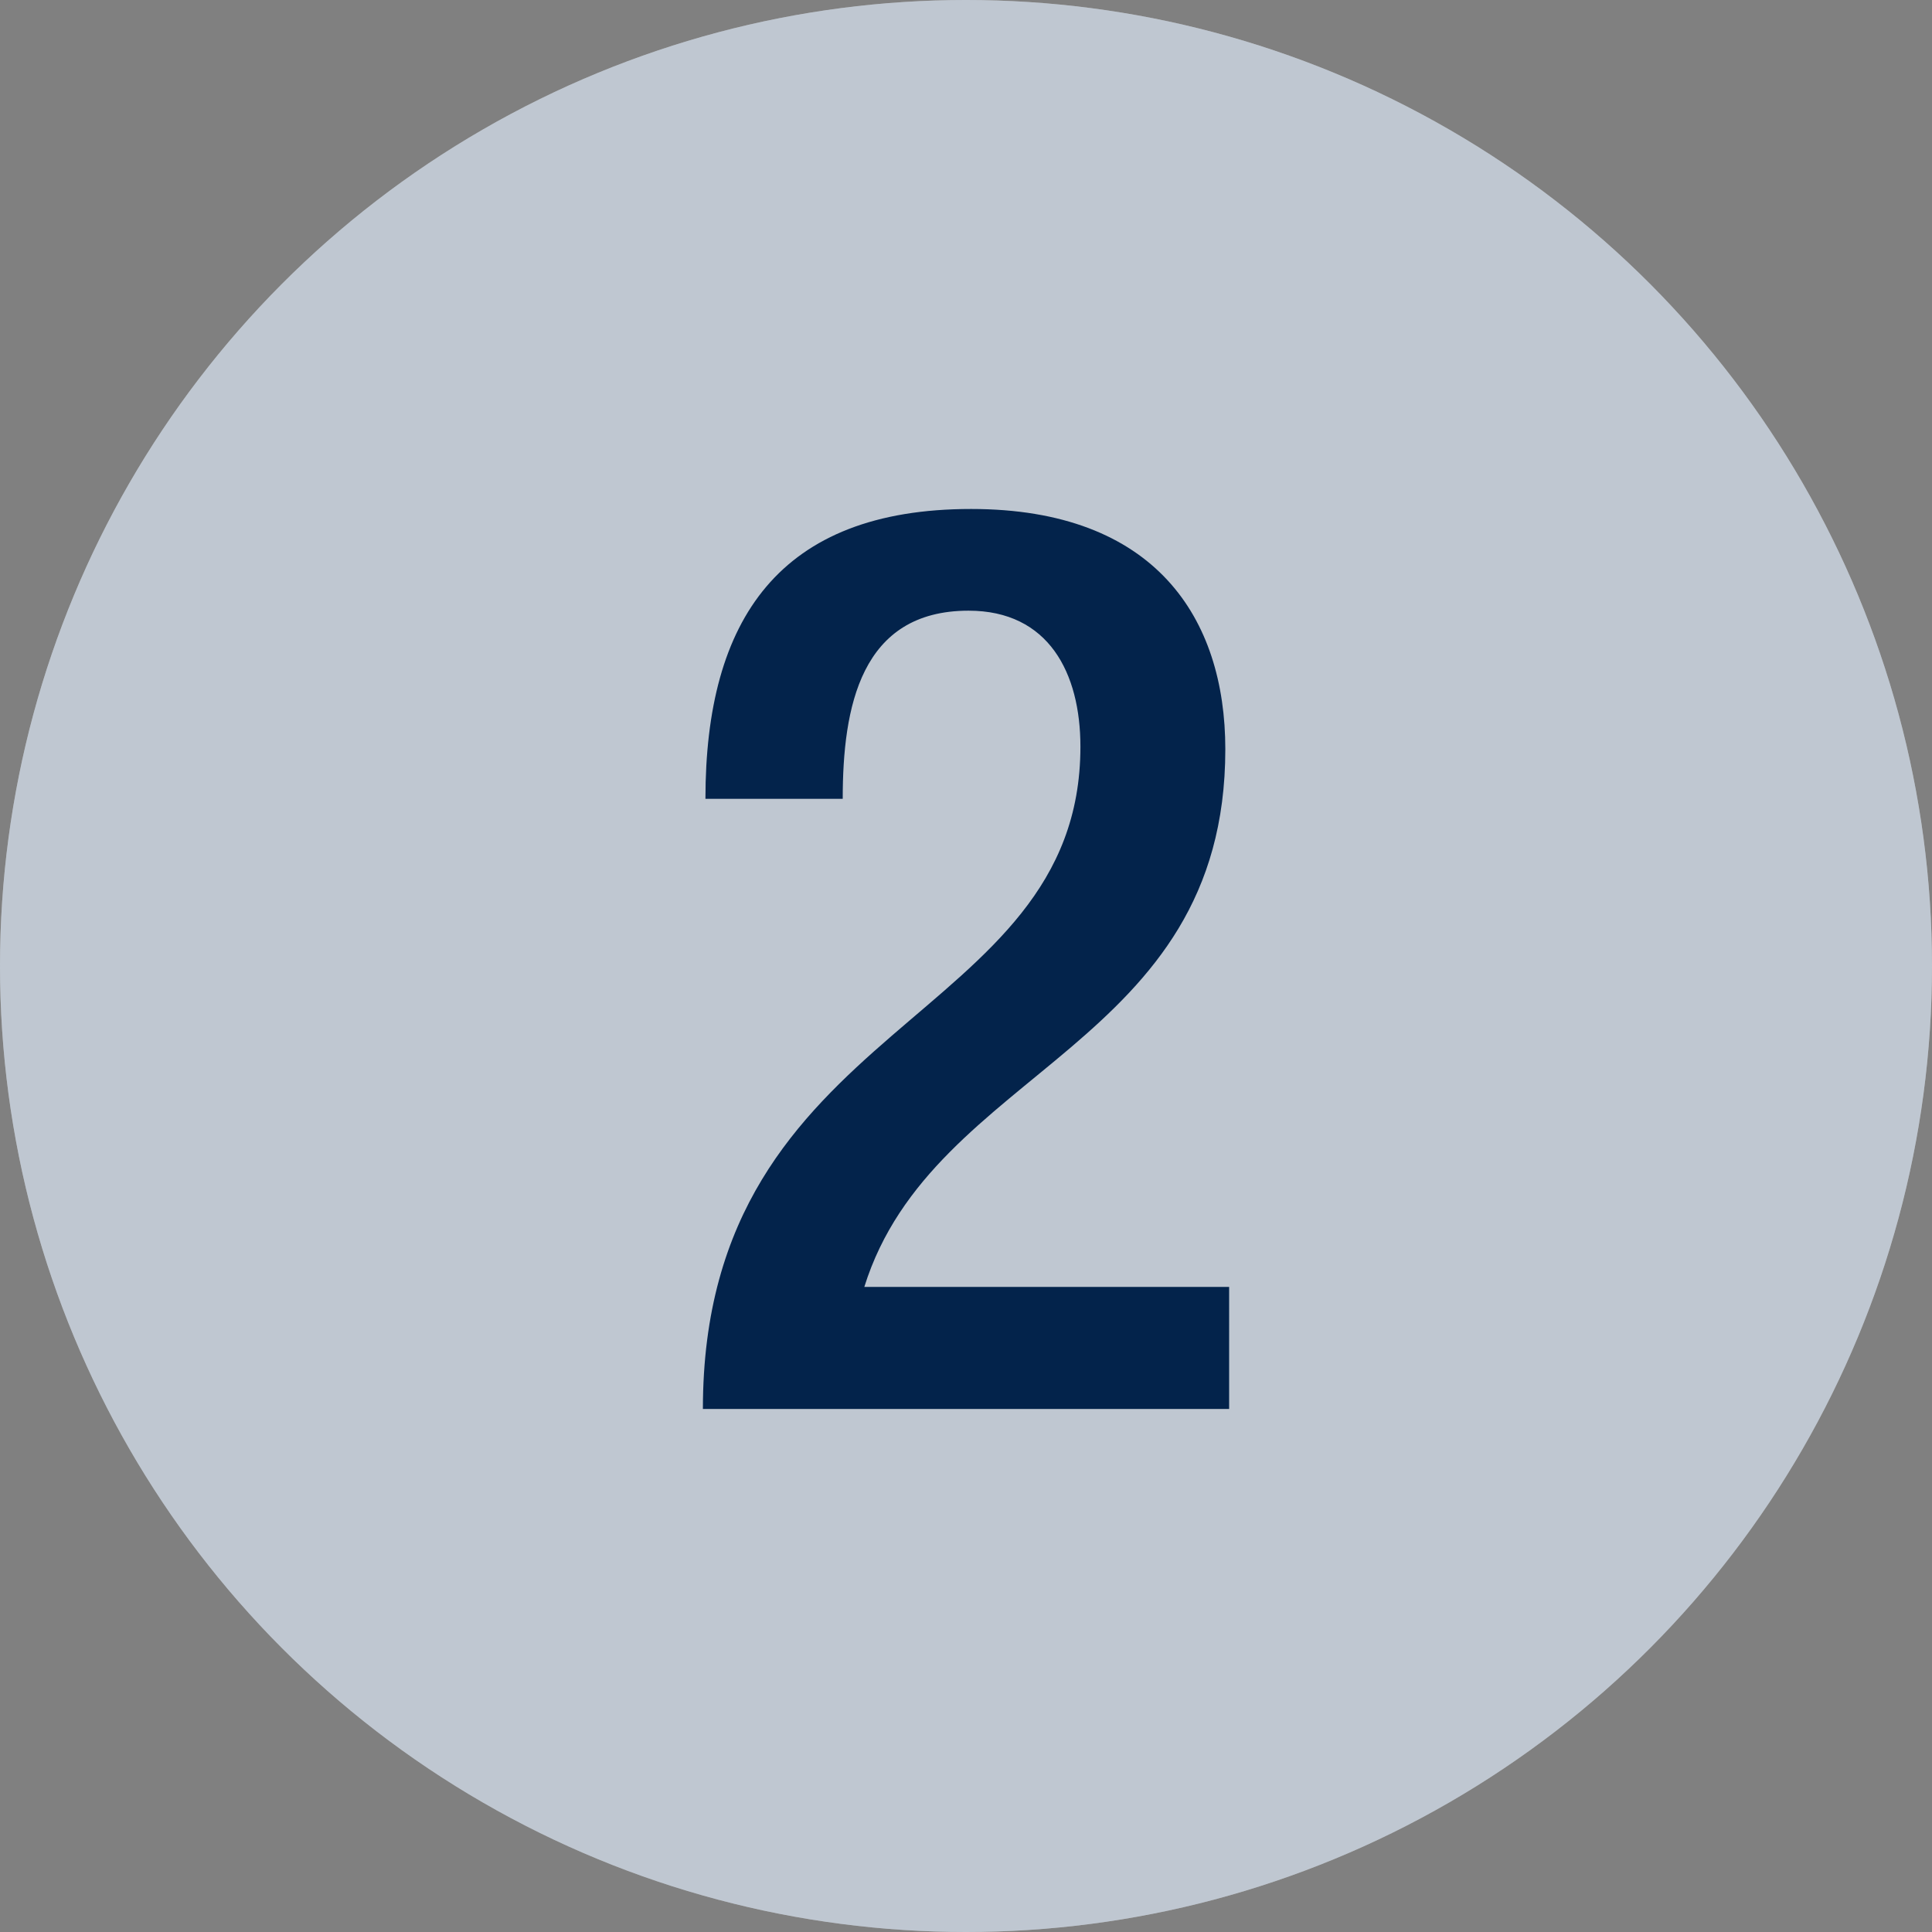
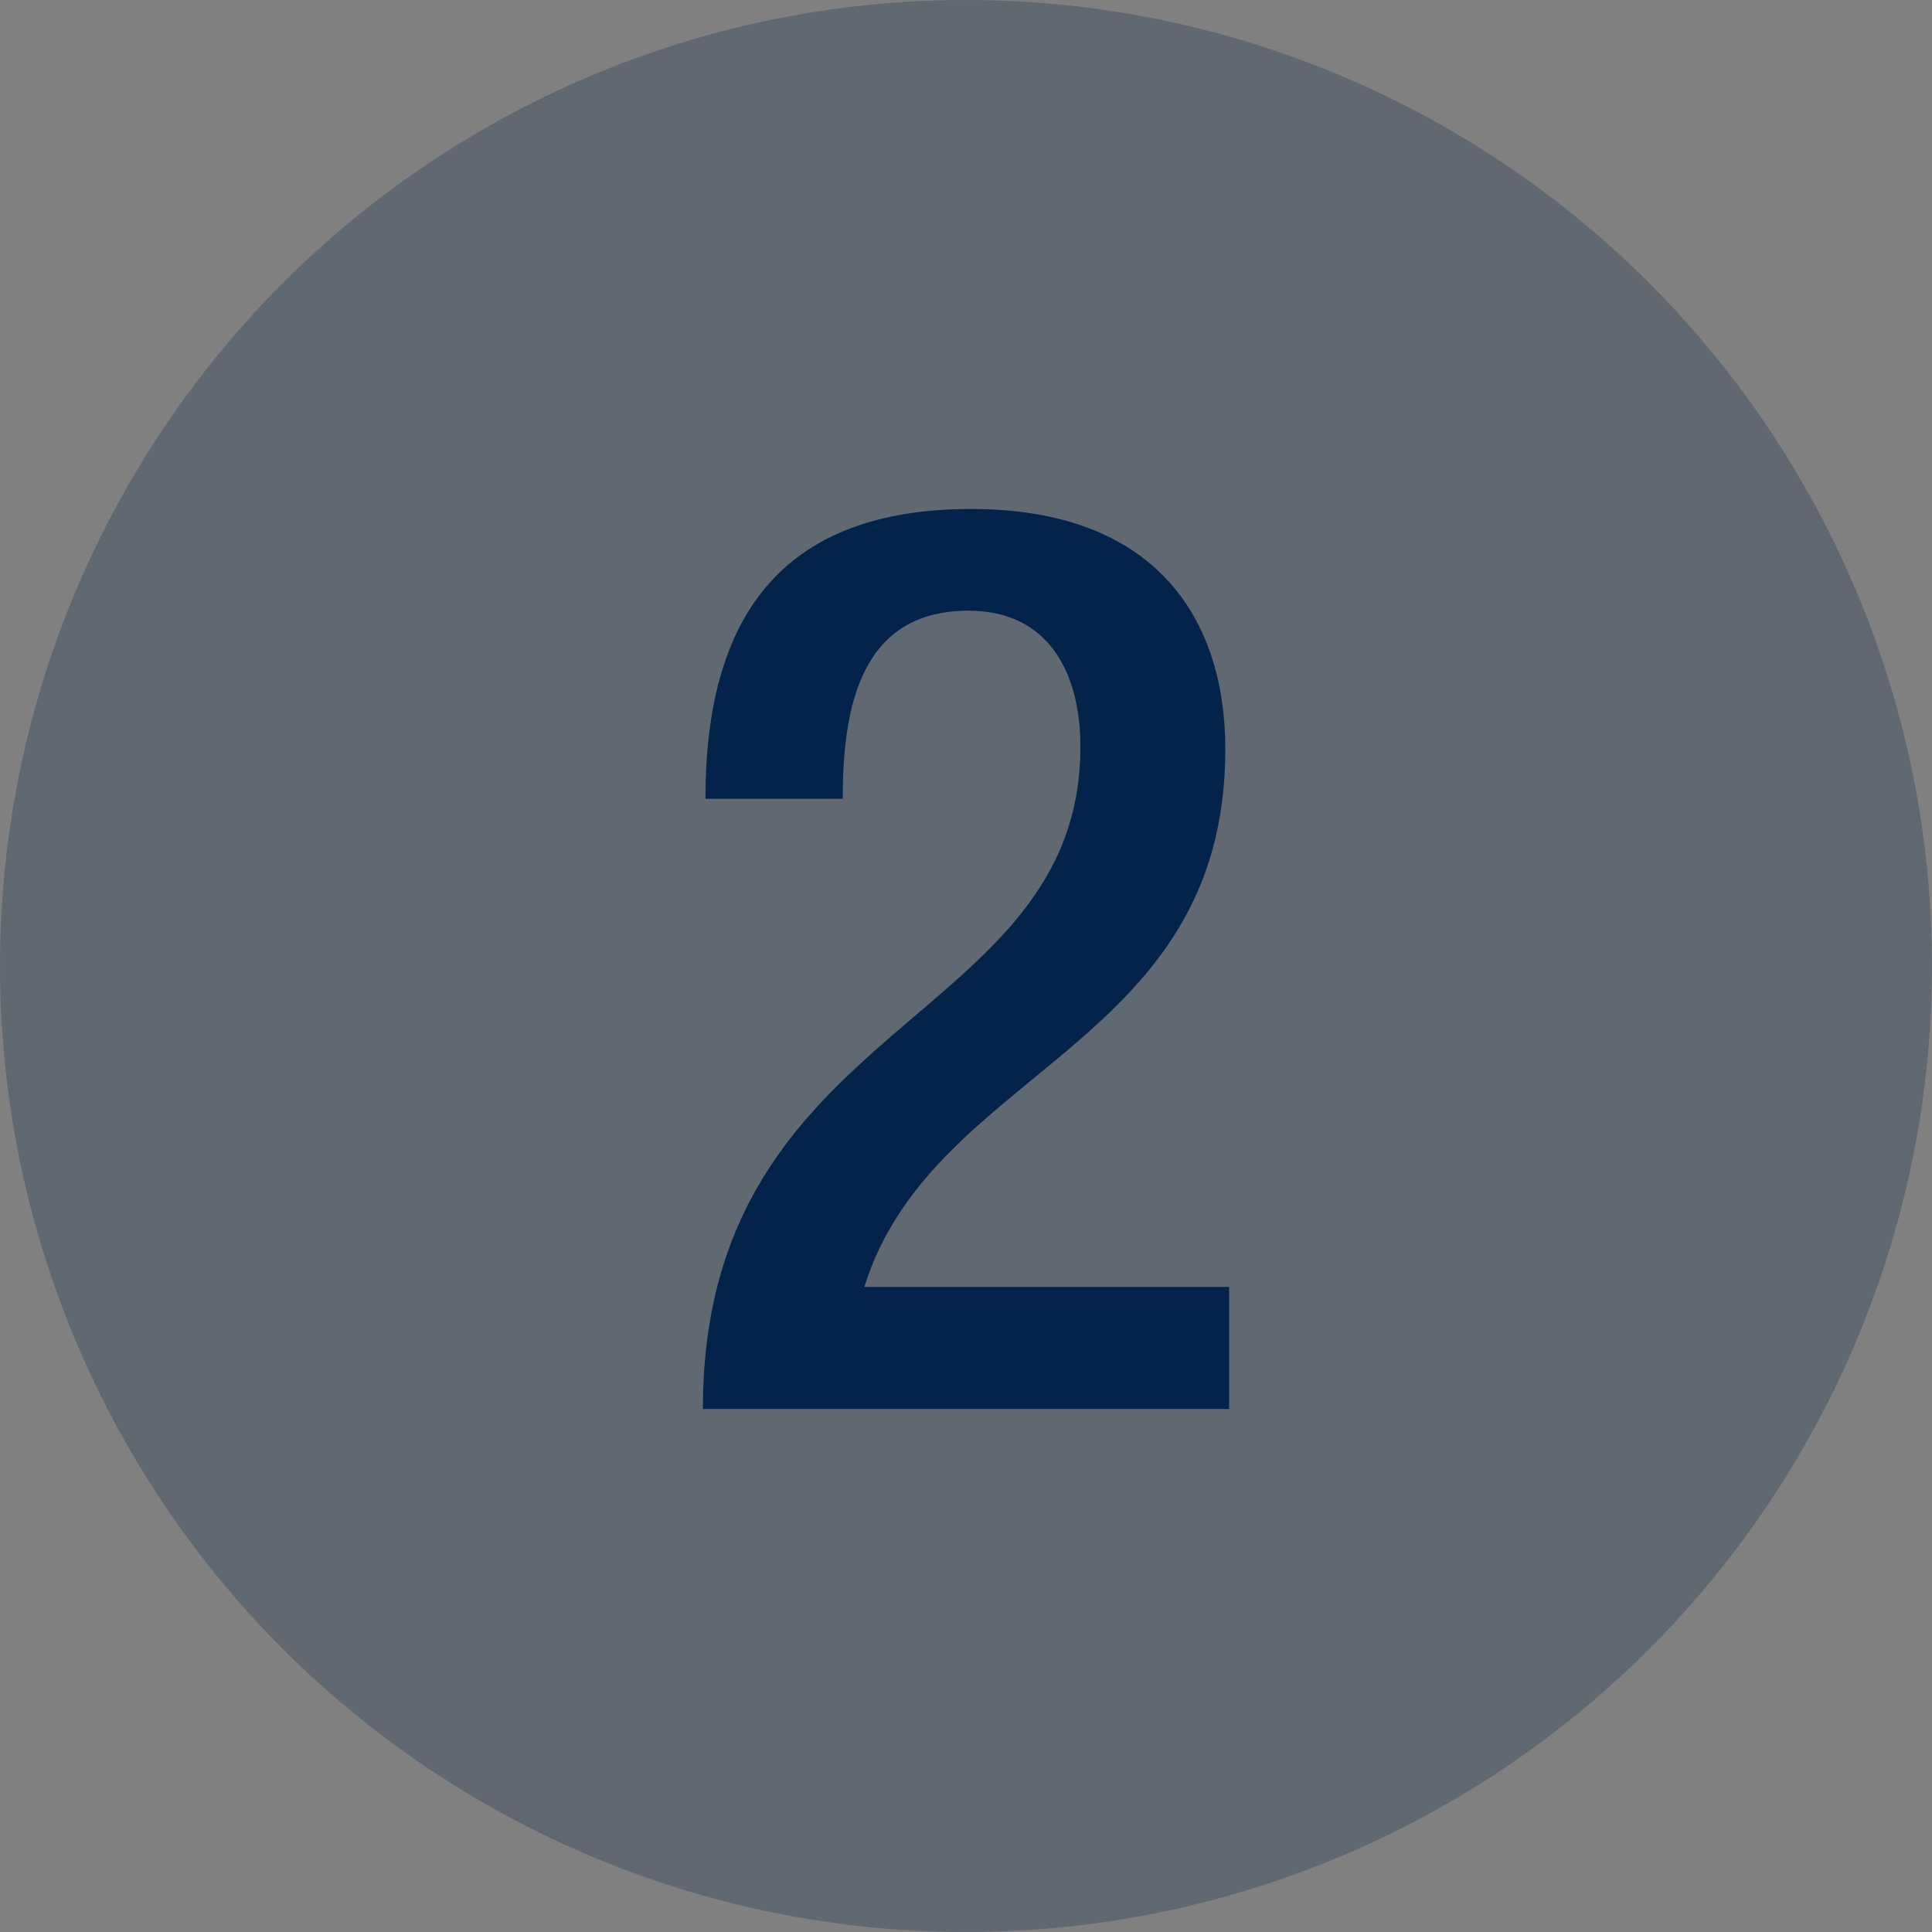
<svg xmlns="http://www.w3.org/2000/svg" version="1.1" id="Layer_1" x="0px" y="0px" viewBox="0 0 152 152" style="enable-background:new 0 0 152 152;" xml:space="preserve">
  <rect x="0" y="0" width="152" height="152" fill="#808080" stroke="none" />
-   <circle style="fill:#FFFFFF;" cx="76" cy="76" r="76" />
  <circle style="opacity:0.25;fill:#03234B;" cx="76" cy="76" r="76" />
  <g>
    <path style="fill:#03234B;" d="M96.703,110.849H55.3c0-30.802,29.702-30.102,29.702-52.104   c0-5.8-2.5-10.7-8.8-10.7c-8.5,0-9.901,7.601-9.901,14.801H55.5   c0-14.101,5.801-22.802,20.901-22.802c14.501,0,20.001,8.601,20.001,18.901   c0,23.502-23.001,25.002-28.402,42.303h28.702V110.849z" />
  </g>
</svg>